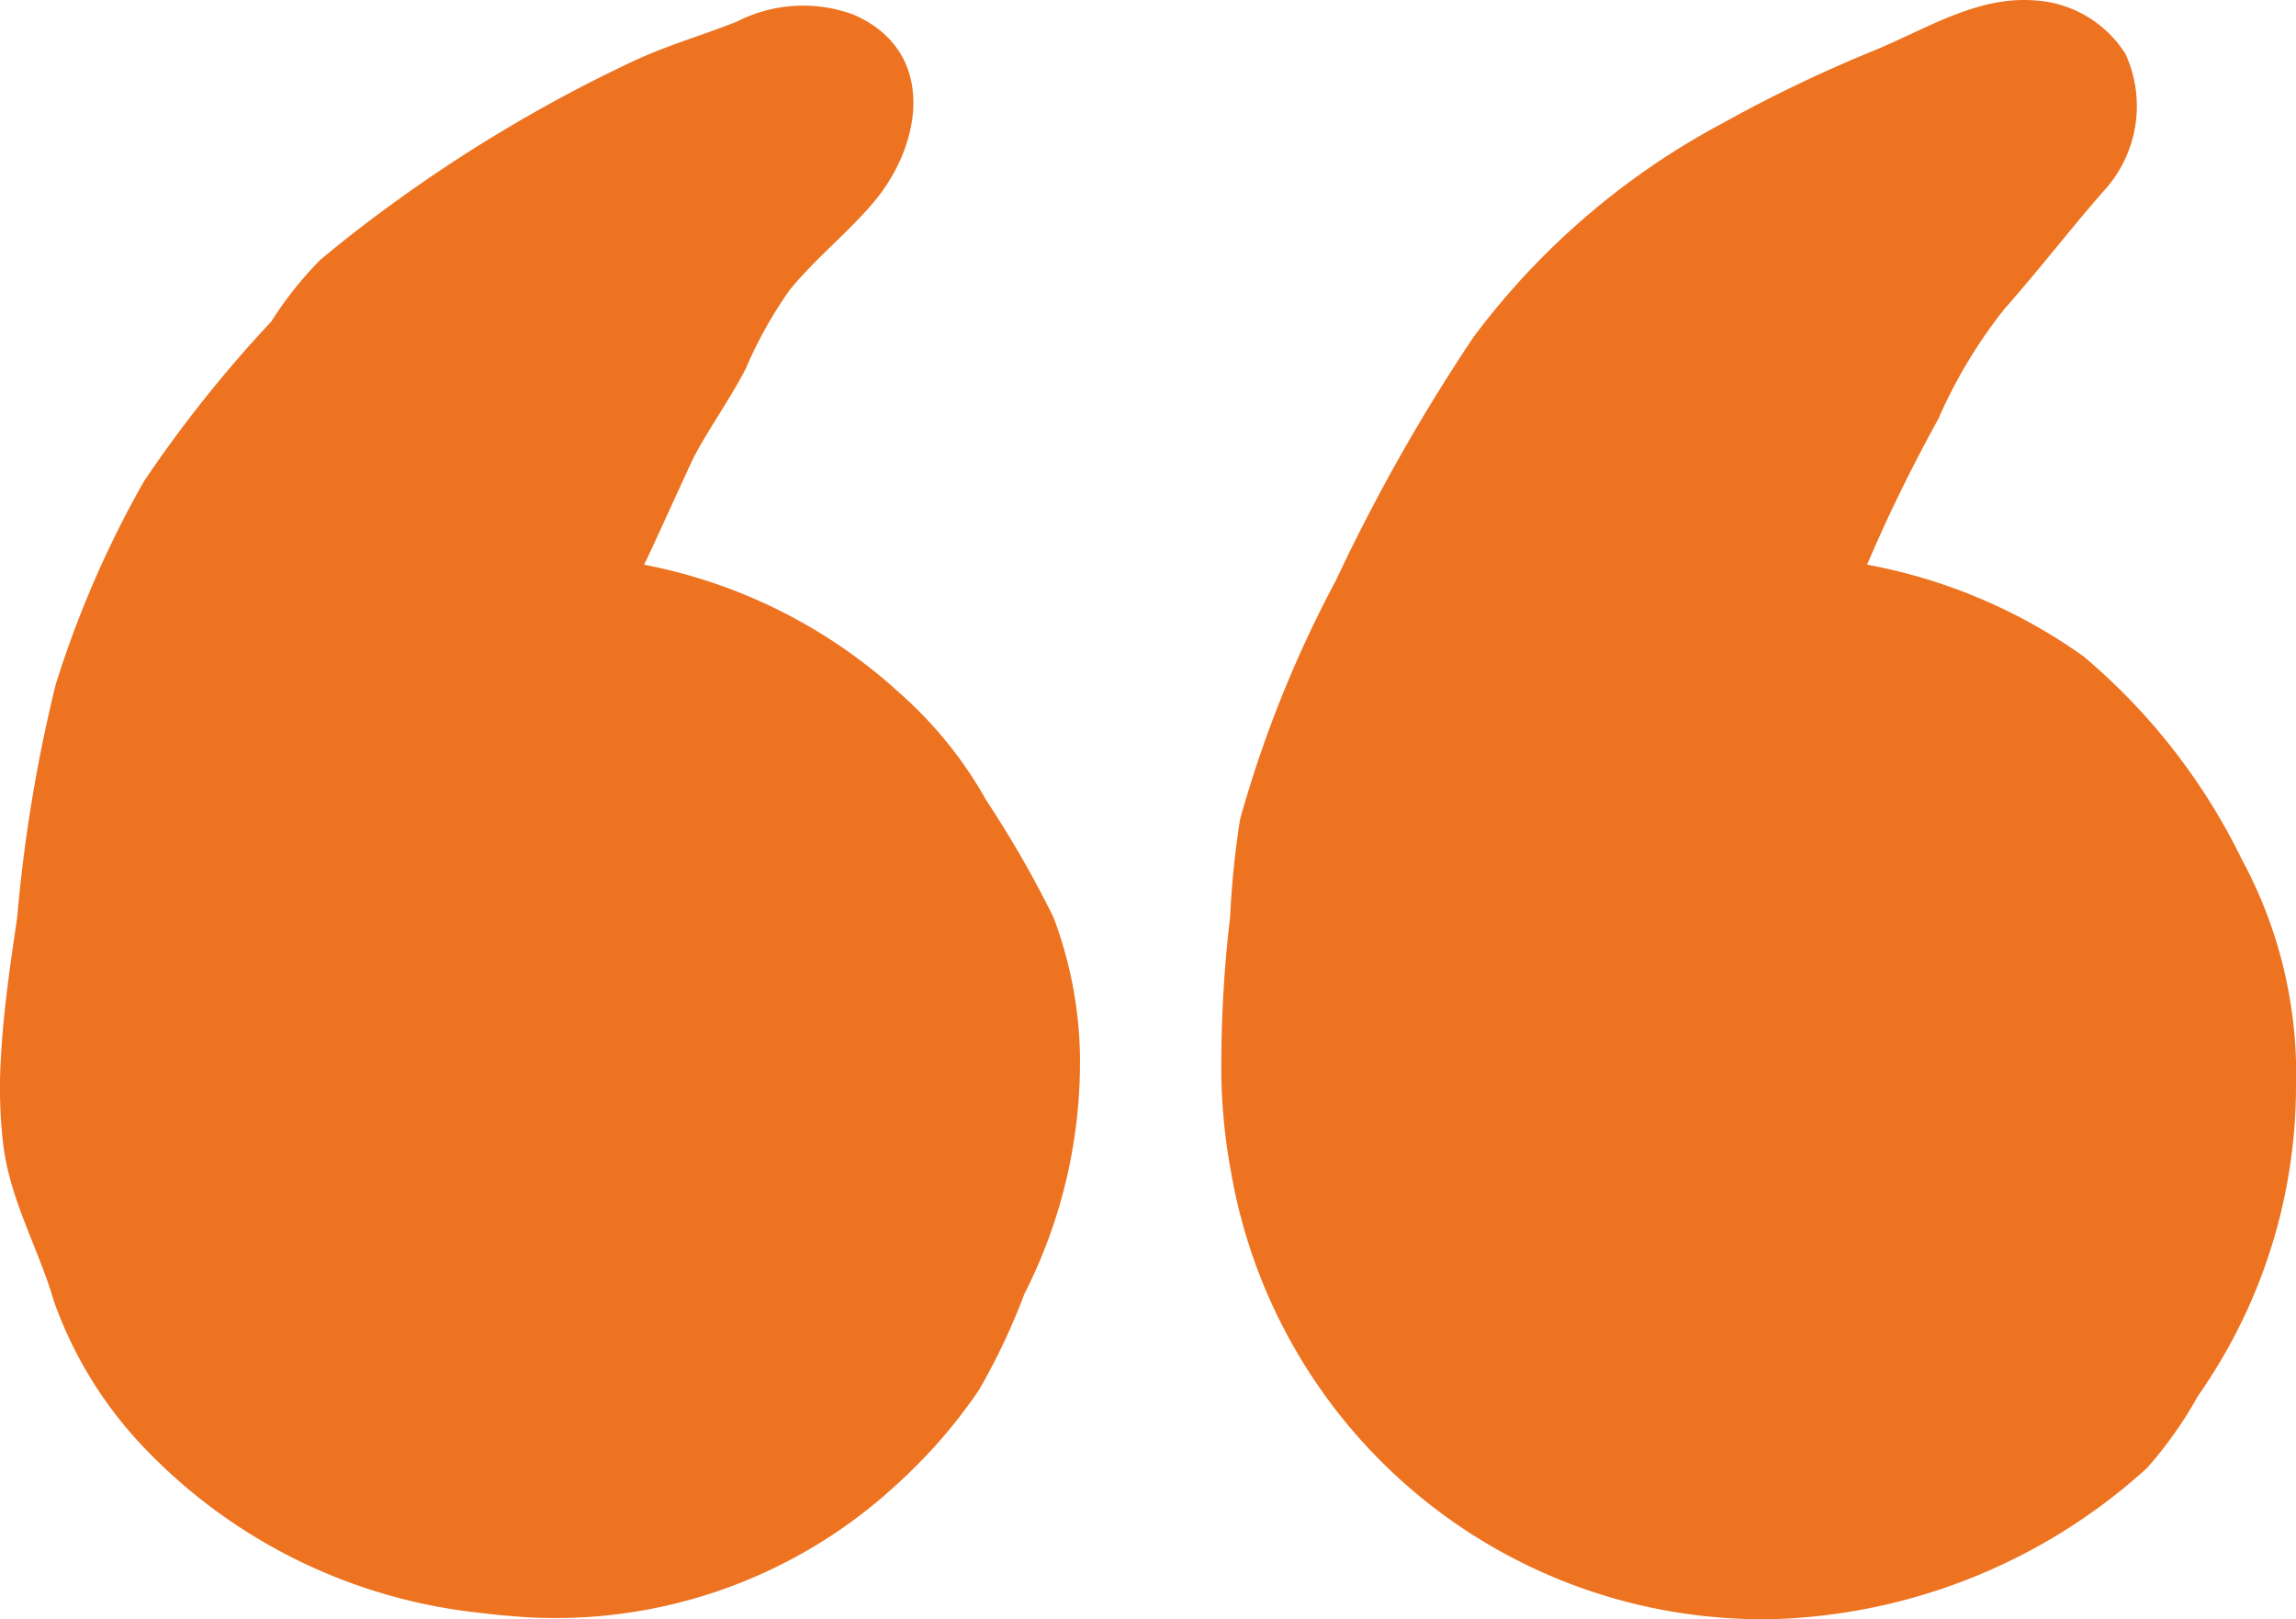
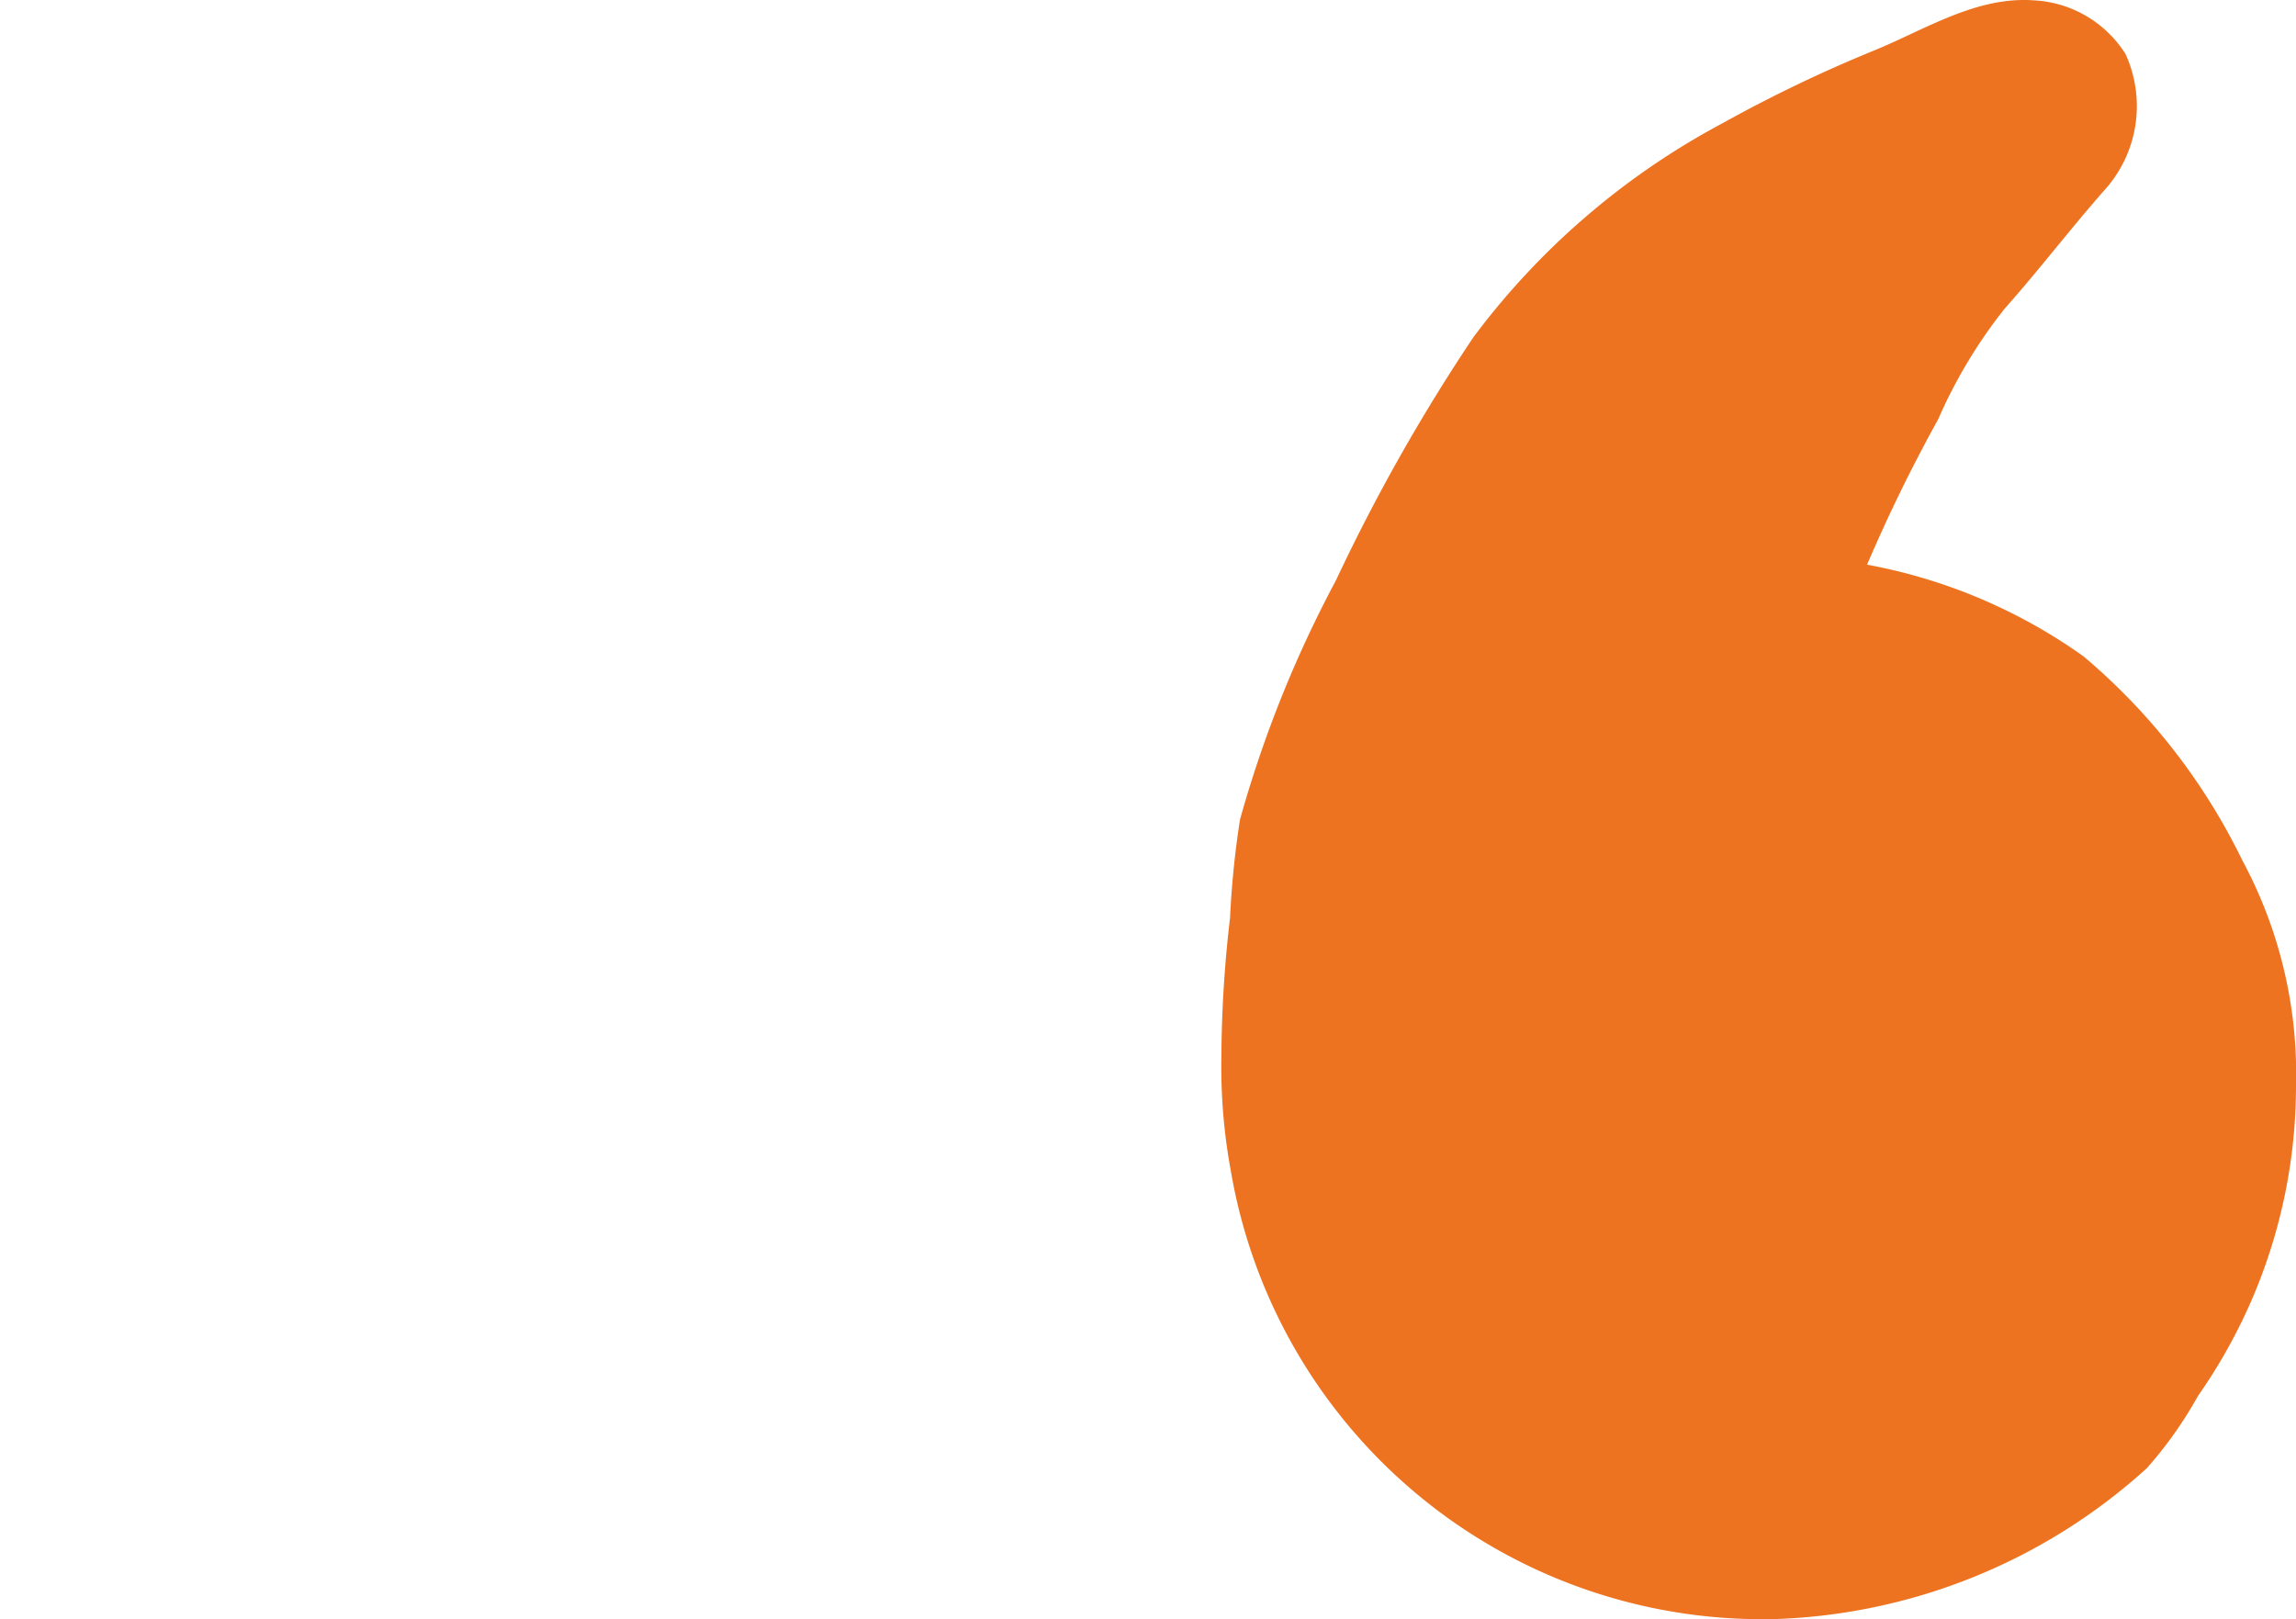
<svg xmlns="http://www.w3.org/2000/svg" width="72.36" height="51.042" viewBox="0 0 72.36 51.042">
  <defs>
    <clipPath id="clip-path">
      <rect id="Rectangle_790" data-name="Rectangle 790" width="72.36" height="51.042" fill="#ed7321" />
    </clipPath>
  </defs>
  <g id="Group_791" data-name="Group 791" transform="translate(72.36 51.042) rotate(180)">
    <g id="Group_790" data-name="Group 790" clip-path="url(#clip-path)">
      <path id="Path_12134" data-name="Path 12134" d="M13.518,33.245a50.189,50.189,0,0,1-2.244,4.589,15.654,15.654,0,0,1-2.09,3.478c-1.079,1.215-2.06,2.5-3.125,3.713a3.95,3.95,0,0,0-.686,4.316,3.635,3.635,0,0,0,2.911,1.692c1.781.123,3.384-.908,4.972-1.565a44.476,44.476,0,0,0,4.839-2.321,23.685,23.685,0,0,0,7.832-6.736,58.376,58.376,0,0,0,4.327-7.654,37.187,37.187,0,0,0,3.025-7.54,28.508,28.508,0,0,0,.314-3.091,38.948,38.948,0,0,0,.274-4.354,18.115,18.115,0,0,0-.3-3.648A16.992,16.992,0,0,0,16.315.016,18.328,18.328,0,0,0,4.7,4.769,12.762,12.762,0,0,0,3.094,7.038a17.209,17.209,0,0,0-1.707,3.055A17.024,17.024,0,0,0,0,16.807a14.2,14.2,0,0,0,1.7,7.135,19.573,19.573,0,0,0,5,6.416,17.061,17.061,0,0,0,6.815,2.887" transform="translate(0 -0.001)" fill="#ed7321" />
-       <path id="Path_12135" data-name="Path 12135" d="M272.868.452c-.462-.06-.922-.1-1.377-.131a15.838,15.838,0,0,0-11.7,4.156,16.581,16.581,0,0,0-2.621,3.006,20.38,20.38,0,0,0-1.426,3.018,16.106,16.106,0,0,0-1.751,7.65,12.982,12.982,0,0,0,.835,4.234,34.331,34.331,0,0,0,2.118,3.685,12.939,12.939,0,0,0,2.739,3.386,16.557,16.557,0,0,0,8.047,4.036c-.03-.006-1.447,3.155-1.6,3.441-.5.933-1.128,1.8-1.609,2.738a13.56,13.56,0,0,1-1.374,2.464c-.8.993-1.815,1.789-2.64,2.759-1.568,1.843-2.019,4.788.616,5.933a4.581,4.581,0,0,0,3.673-.217c1.1-.44,2.209-.749,3.295-1.261a46.558,46.558,0,0,0,7.313-4.3c.869-.624,1.722-1.274,2.54-1.963a11.633,11.633,0,0,0,1.527-1.927,40.3,40.3,0,0,0,4.012-5.034,32.668,32.668,0,0,0,2.786-6.412,47.993,47.993,0,0,0,1.214-7.348c.218-1.472.436-2.947.513-4.433a15.336,15.336,0,0,0-.075-2.731c-.228-1.789-1.111-3.251-1.6-4.937a12.939,12.939,0,0,0-2.909-4.677A17.1,17.1,0,0,0,272.868.452" transform="translate(-215.666 -0.247)" fill="#ed7321" />
    </g>
  </g>
</svg>